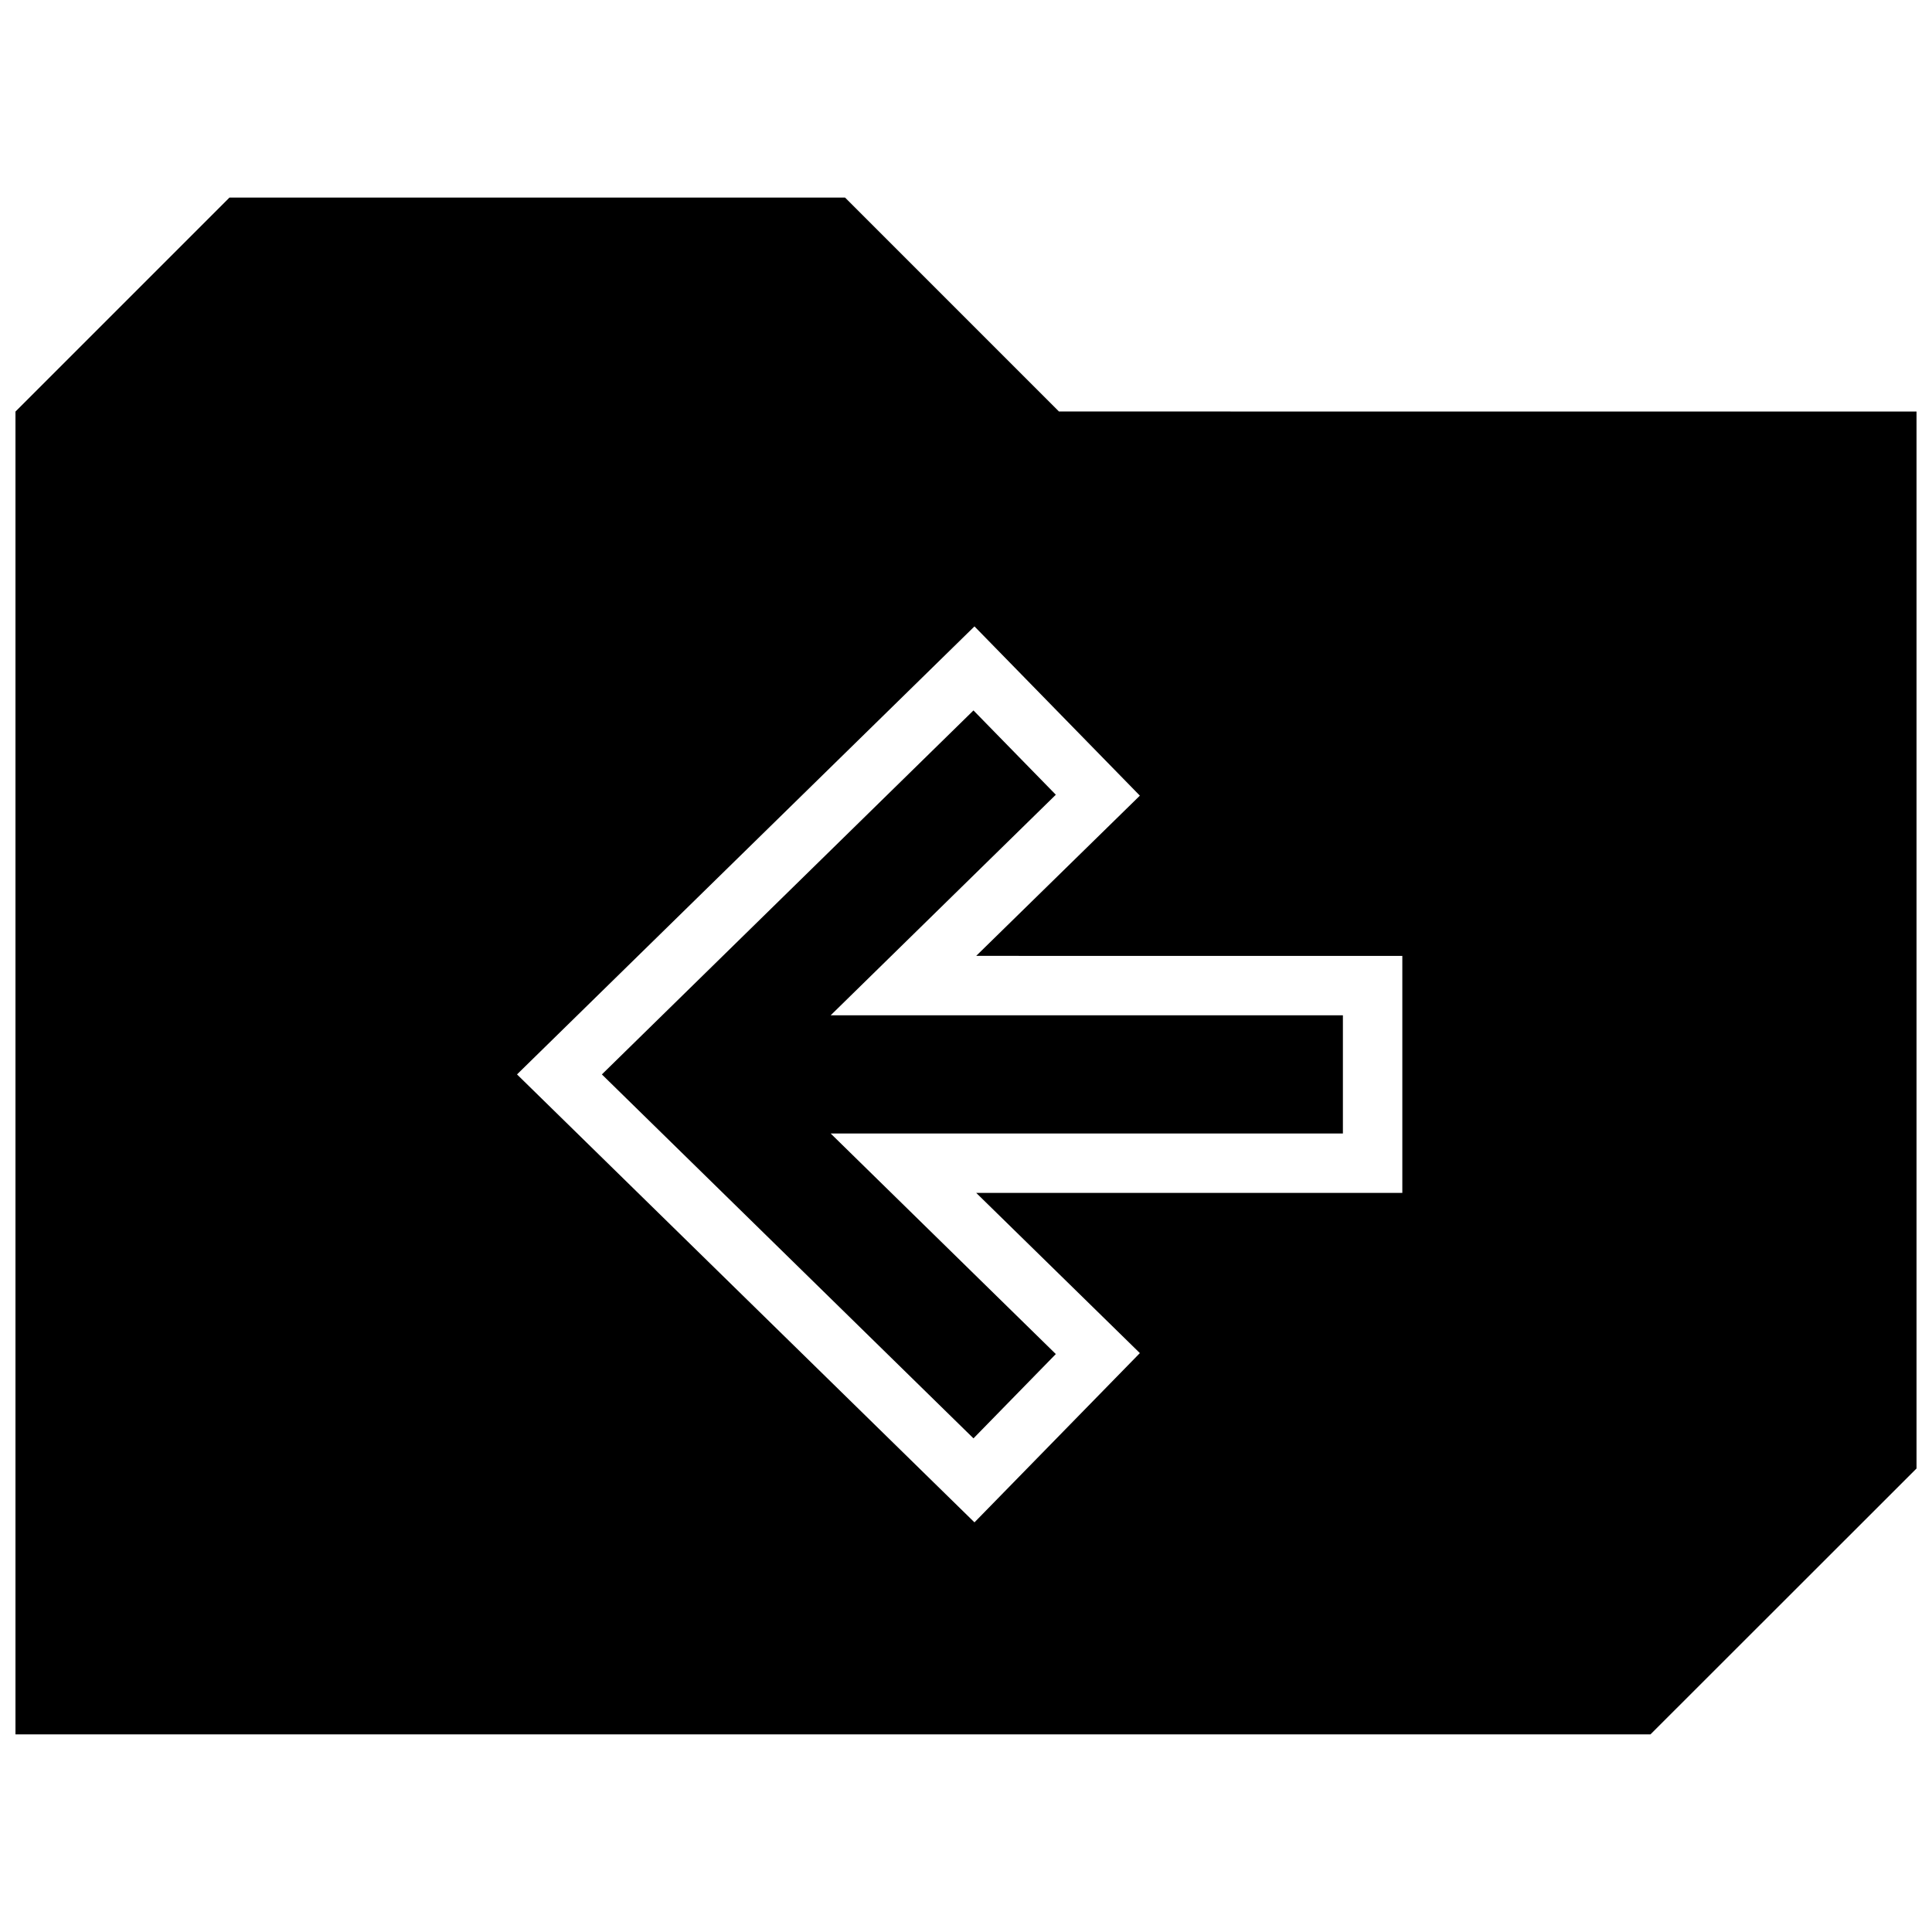
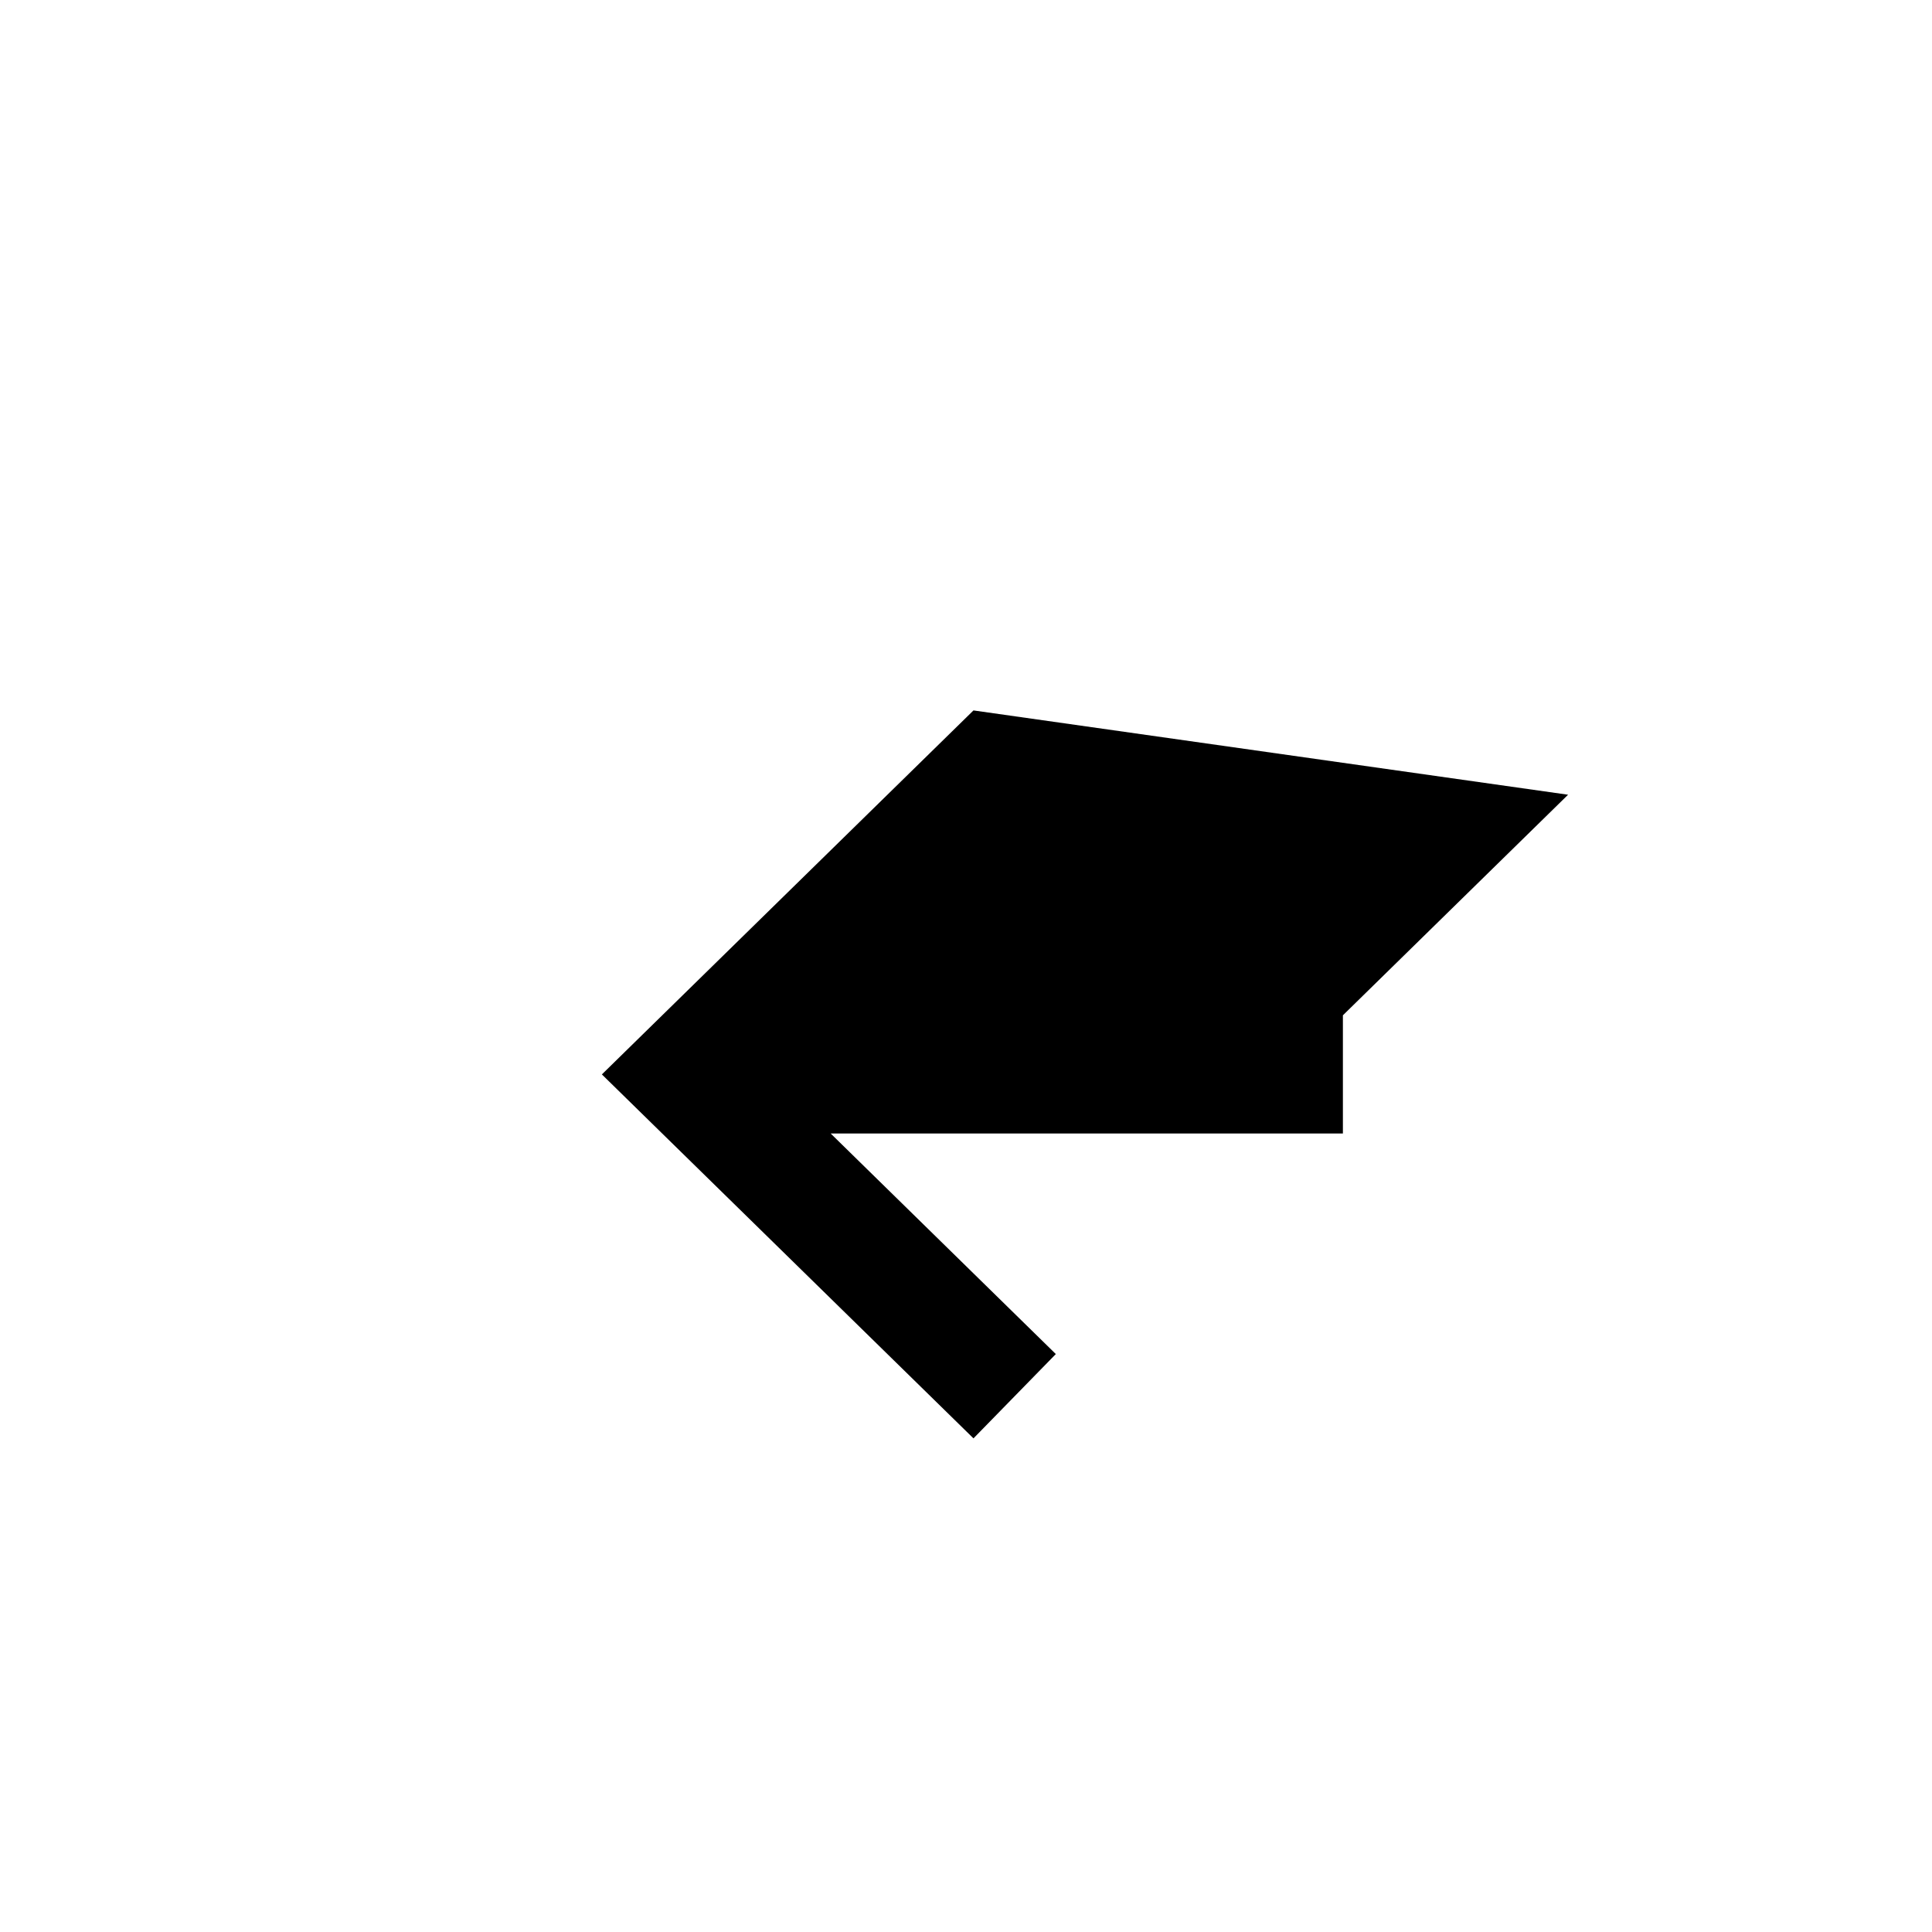
<svg xmlns="http://www.w3.org/2000/svg" width="800px" height="800px" version="1.1" viewBox="144 144 512 512">
  <defs>
    <clipPath id="a">
-       <path d="m148.09 196h503.81v408h-503.81z" />
-     </clipPath>
+       </clipPath>
  </defs>
-   <path d="m401.98 332.27-98.477 96.461 98.477 96.449 21.824-22.34-59.672-58.457h135.75v-31.316h-135.75l59.672-58.457z" />
+   <path d="m401.98 332.27-98.477 96.461 98.477 96.449 21.824-22.34-59.672-58.457h135.75v-31.316l59.672-58.457z" />
  <g clip-path="url(#a)">
    <path d="m367.95 196.36h-163.14l-56.711 56.711v350.56h433.29l70.516-70.473v-280.09l-227.27-0.016zm147.68 200.96v62.805h-112.93l43.375 42.461-43.832 44.855-121.23-118.71 121.23-118.73 43.832 44.855-43.375 42.461z" />
  </g>
</svg>